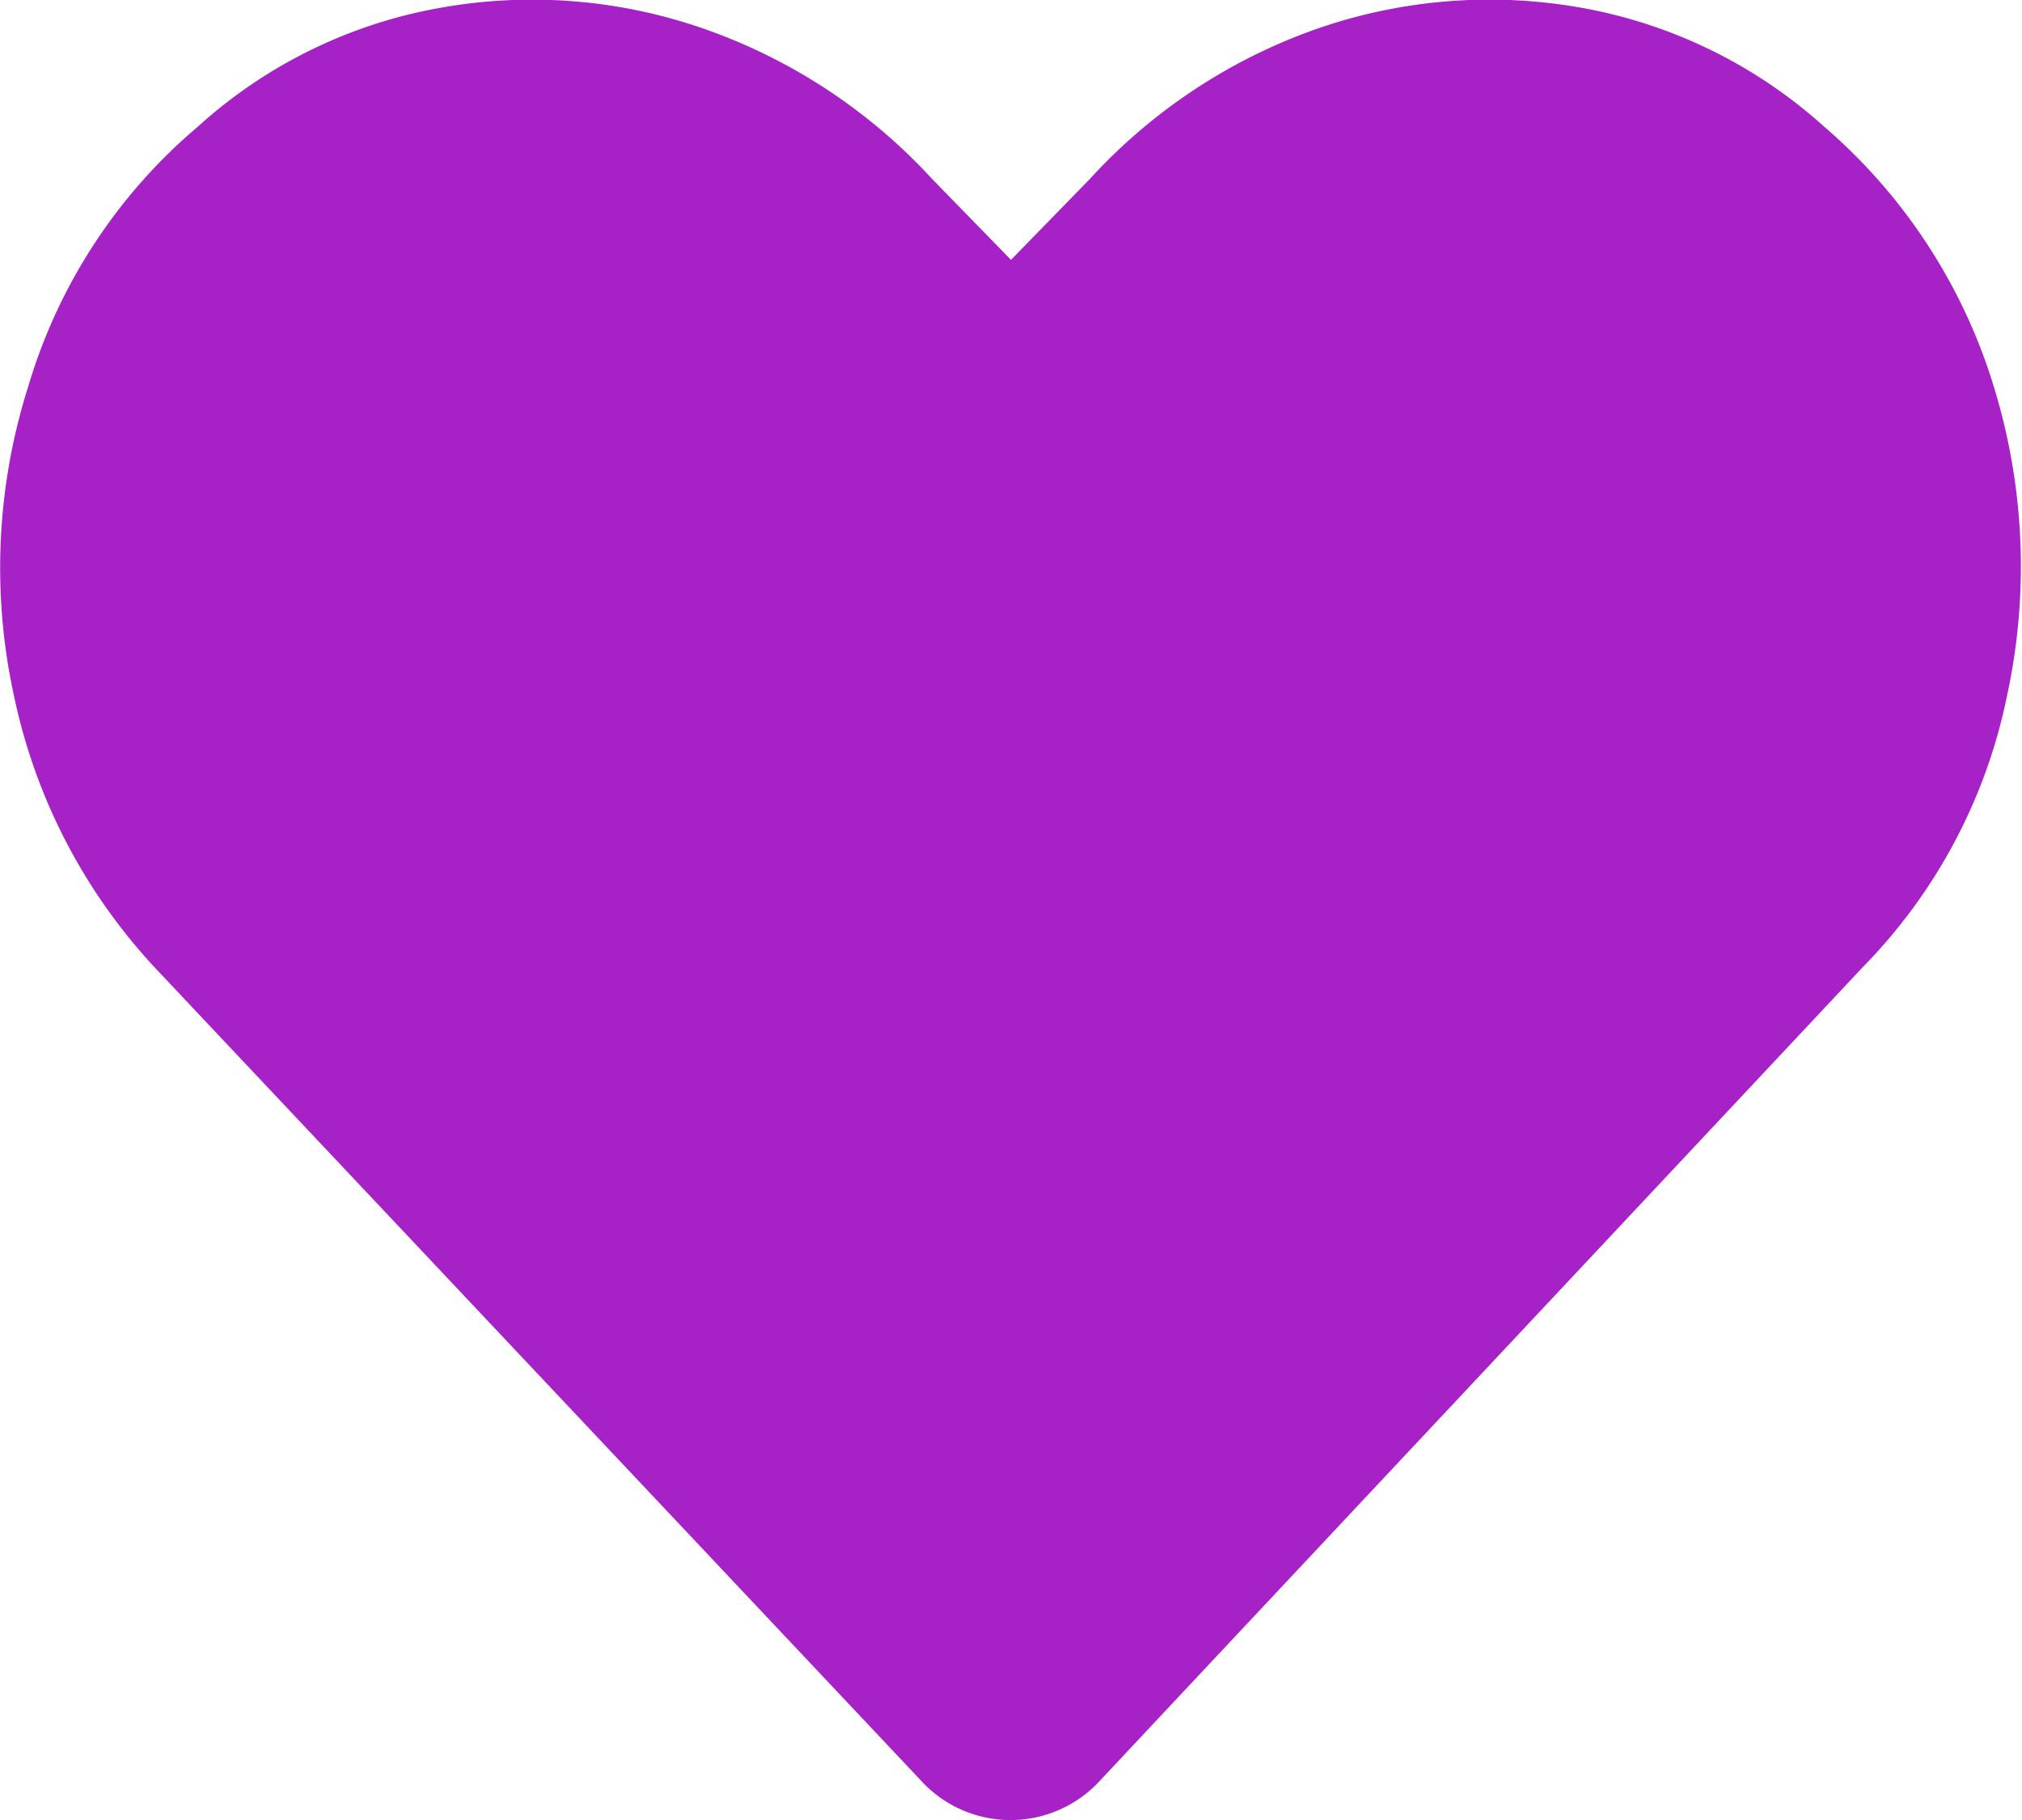
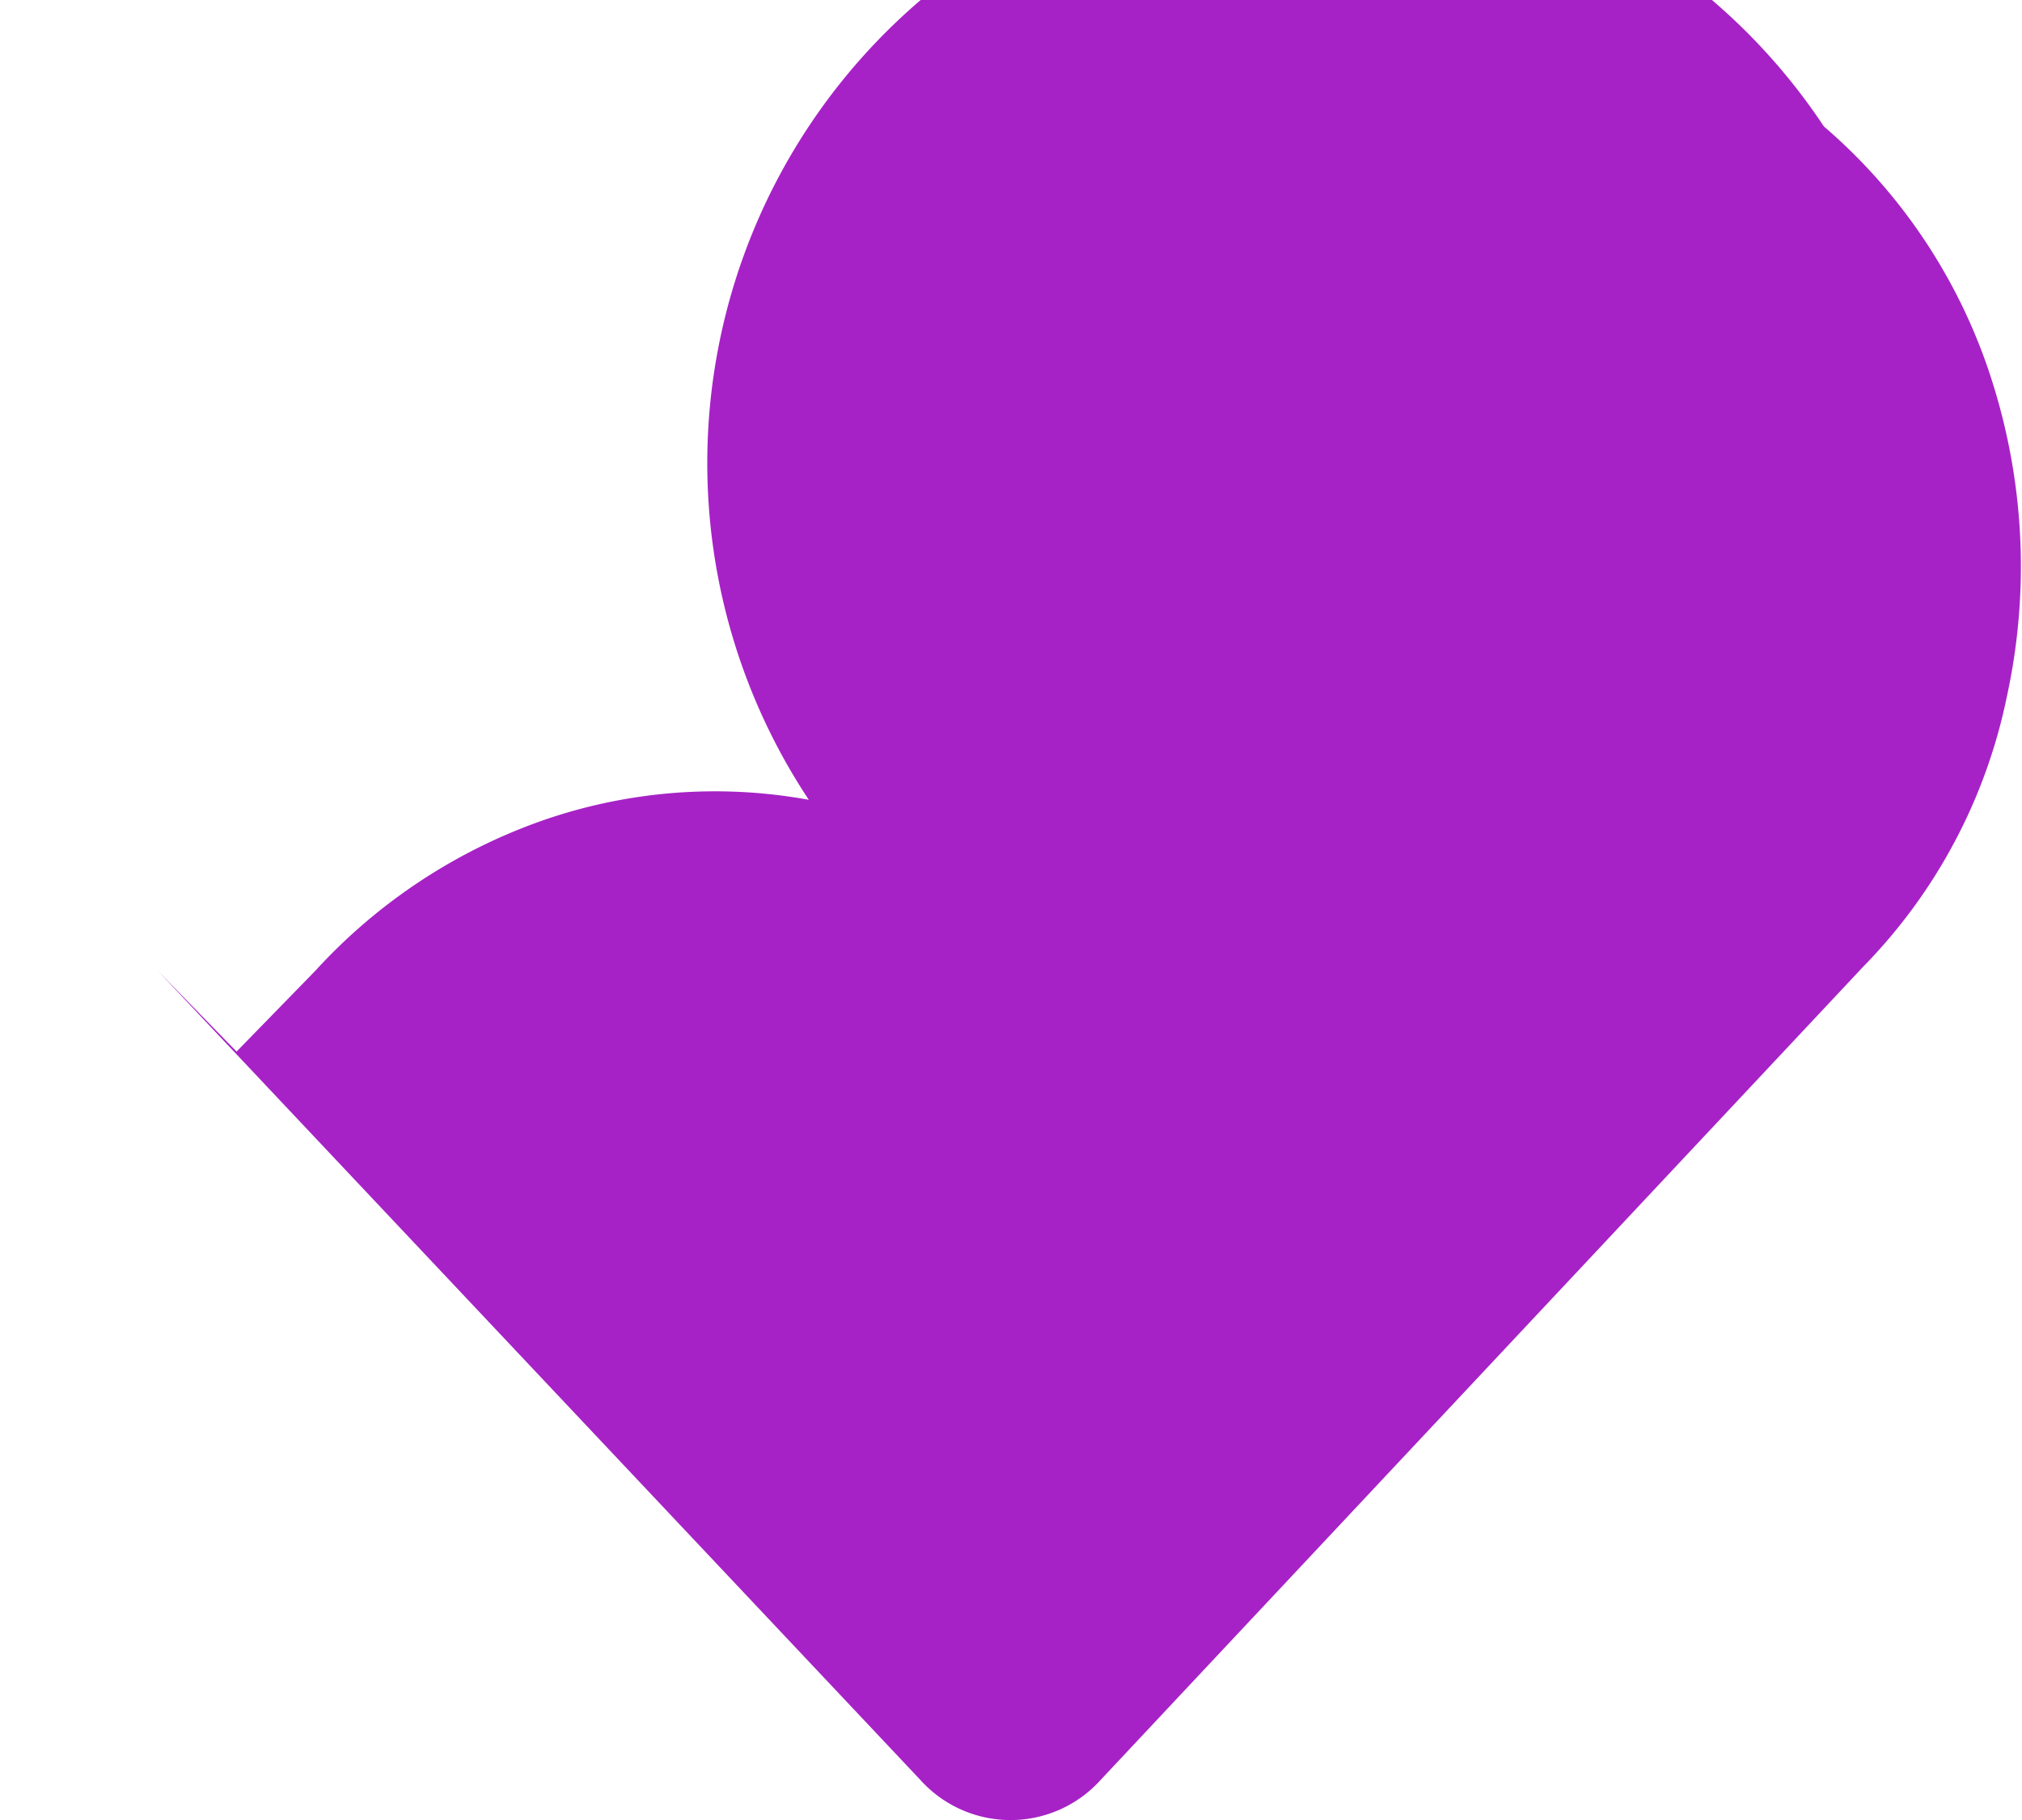
<svg xmlns="http://www.w3.org/2000/svg" width="20" height="18" viewBox="0 0 20 18">
  <defs>
    <style>
      .cls-1 {
        fill: #a622c6;
        fill-rule: evenodd;
      }
    </style>
  </defs>
-   <path id="icon_offer_5" data-name="icon offer 5" class="cls-1" d="M1053.04,1722.25a5.505,5.505,0,0,1,1.68,2.57,6.038,6.038,0,0,1,.13,3.07,5.349,5.349,0,0,1-1.42,2.67l-7.54,8.04a1.2,1.2,0,0,1-1.79,0l-7.54-8a5.642,5.642,0,0,1-1.42-2.71,5.932,5.932,0,0,1,.14-3.07,5.358,5.358,0,0,1,1.68-2.57,4.813,4.813,0,0,1,2.38-1.17,5.158,5.158,0,0,1,2.61.2,5.549,5.549,0,0,1,2.27,1.49l0.78,0.8,0.78-.8a5.517,5.517,0,0,1,2.26-1.49,5.188,5.188,0,0,1,2.62-.2A4.855,4.855,0,0,1,1053.04,1722.25Z" transform="translate(-1035 -1721)" />
+   <path id="icon_offer_5" data-name="icon offer 5" class="cls-1" d="M1053.04,1722.25a5.505,5.505,0,0,1,1.68,2.57,6.038,6.038,0,0,1,.13,3.07,5.349,5.349,0,0,1-1.42,2.67l-7.54,8.04a1.2,1.2,0,0,1-1.79,0l-7.54-8l0.78,0.8,0.78-.8a5.517,5.517,0,0,1,2.26-1.49,5.188,5.188,0,0,1,2.62-.2A4.855,4.855,0,0,1,1053.04,1722.25Z" transform="translate(-1035 -1721)" />
</svg>